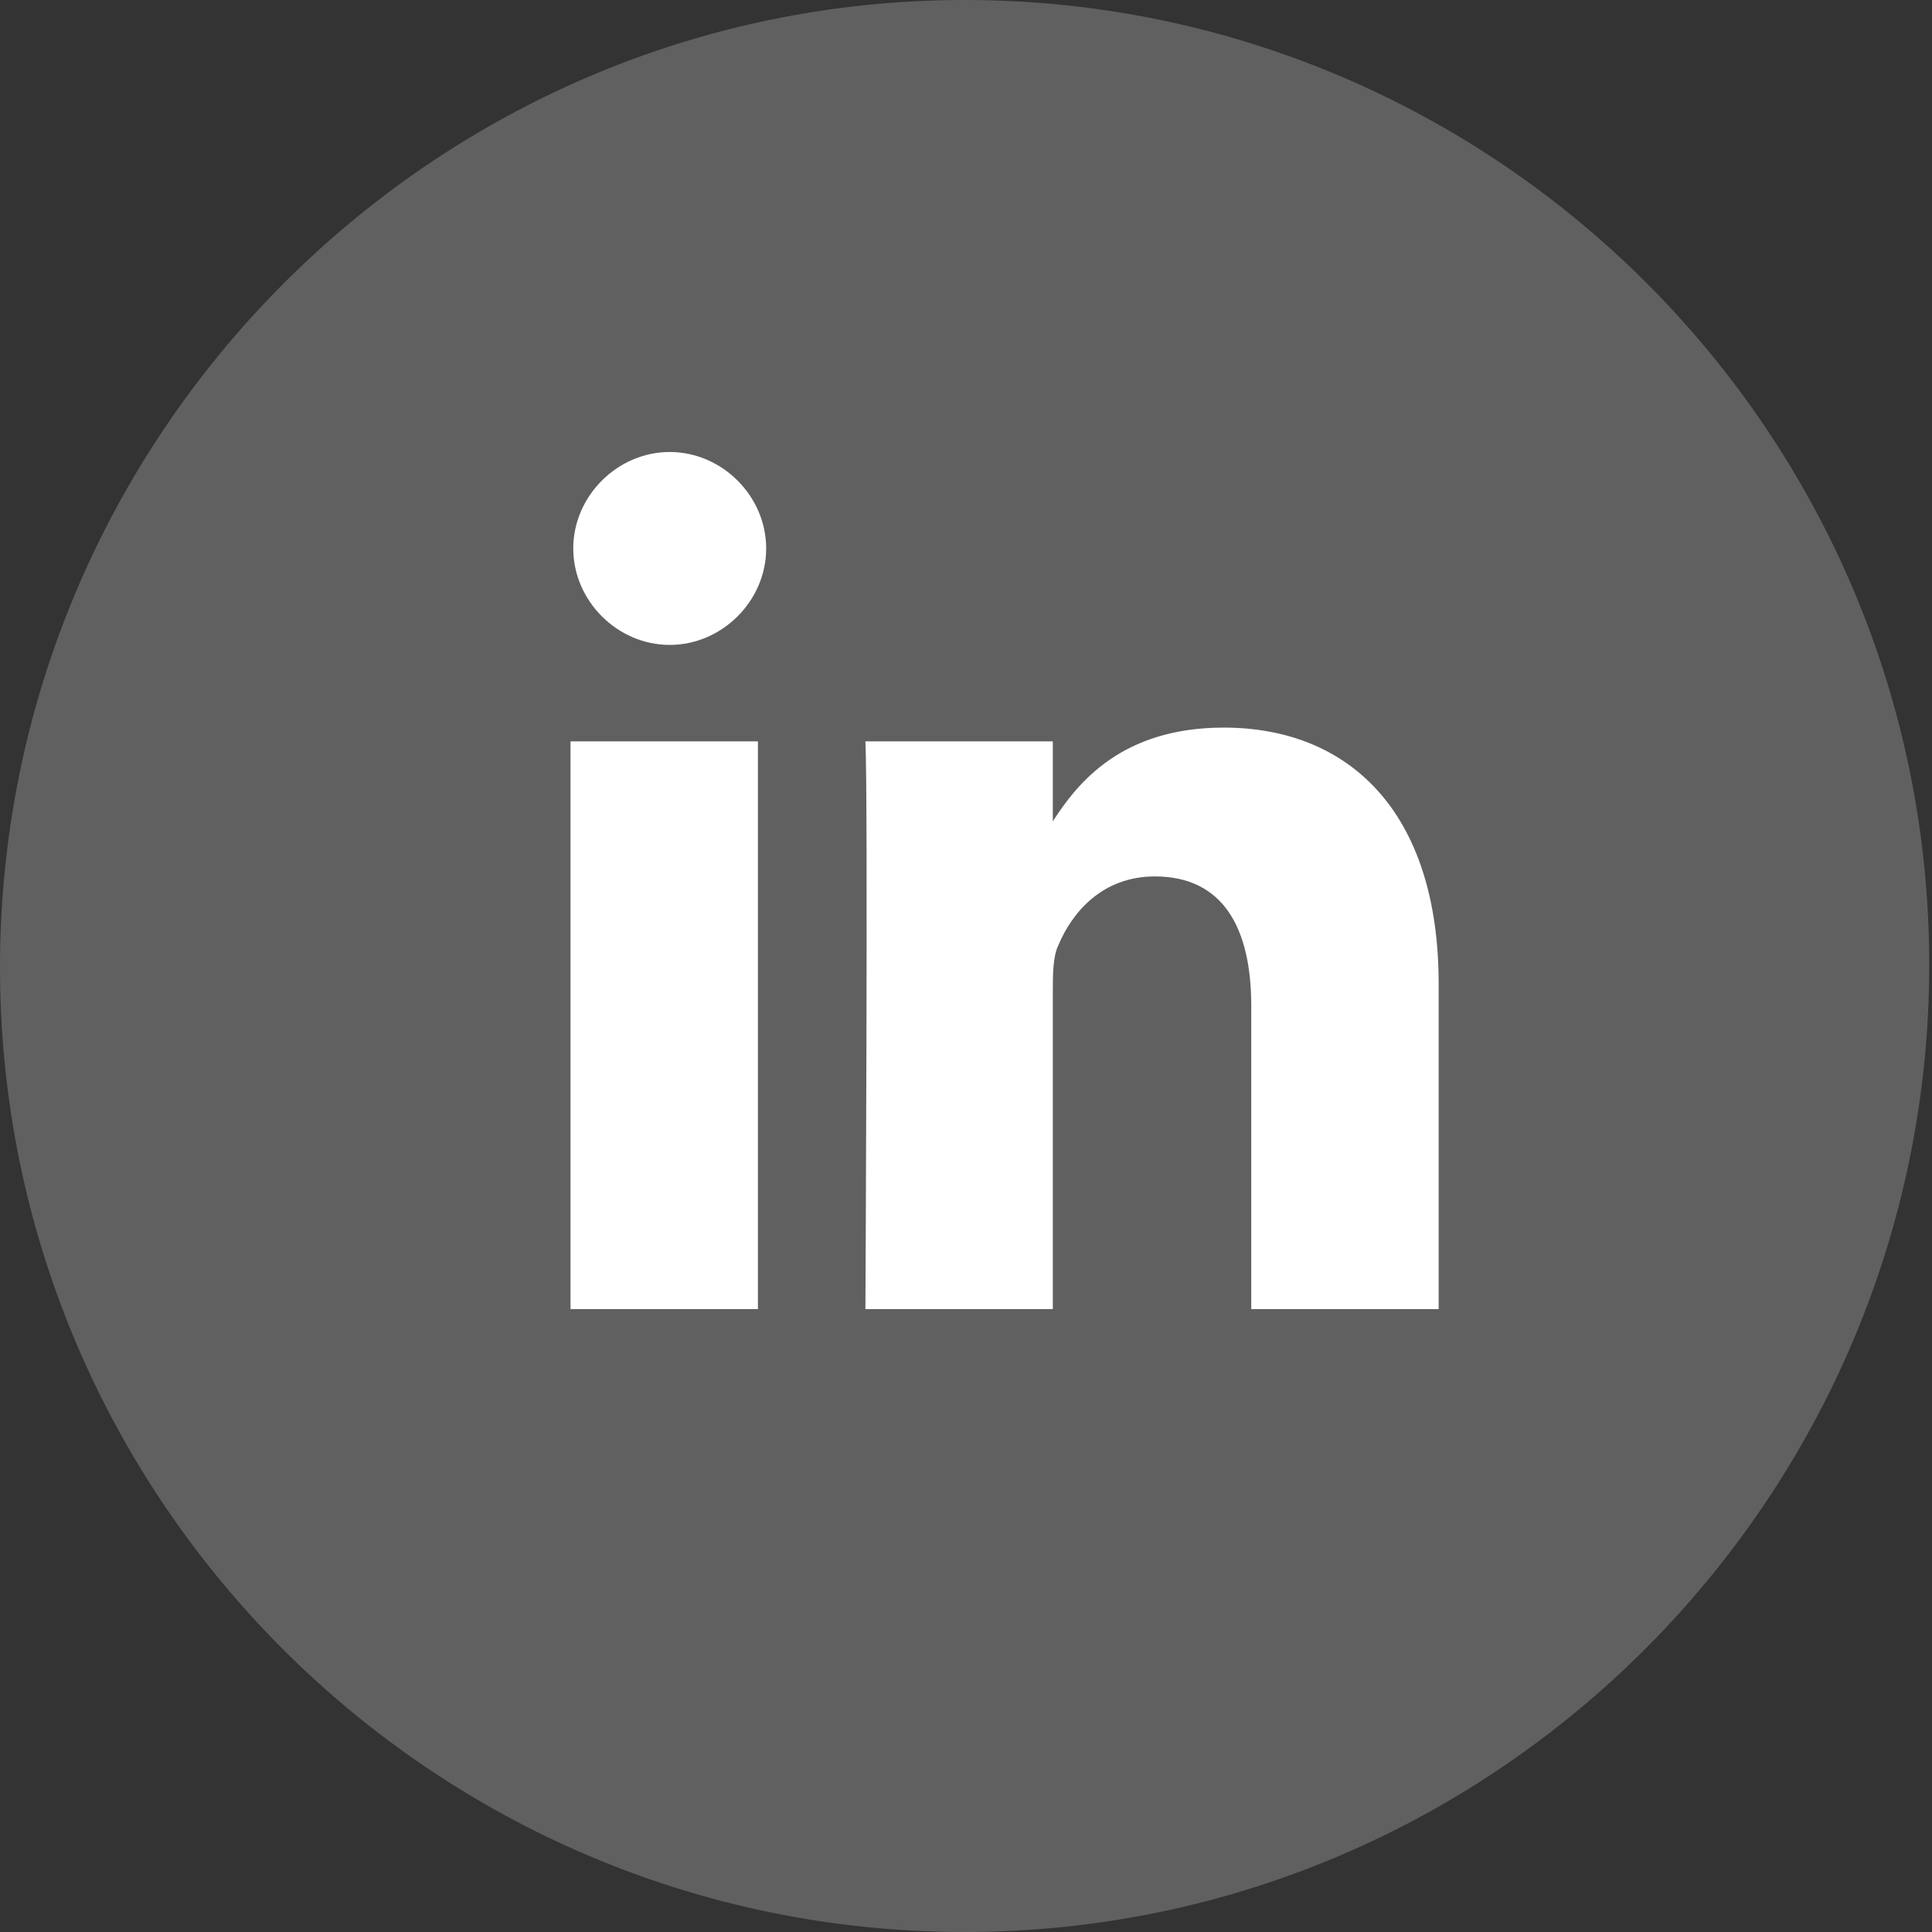
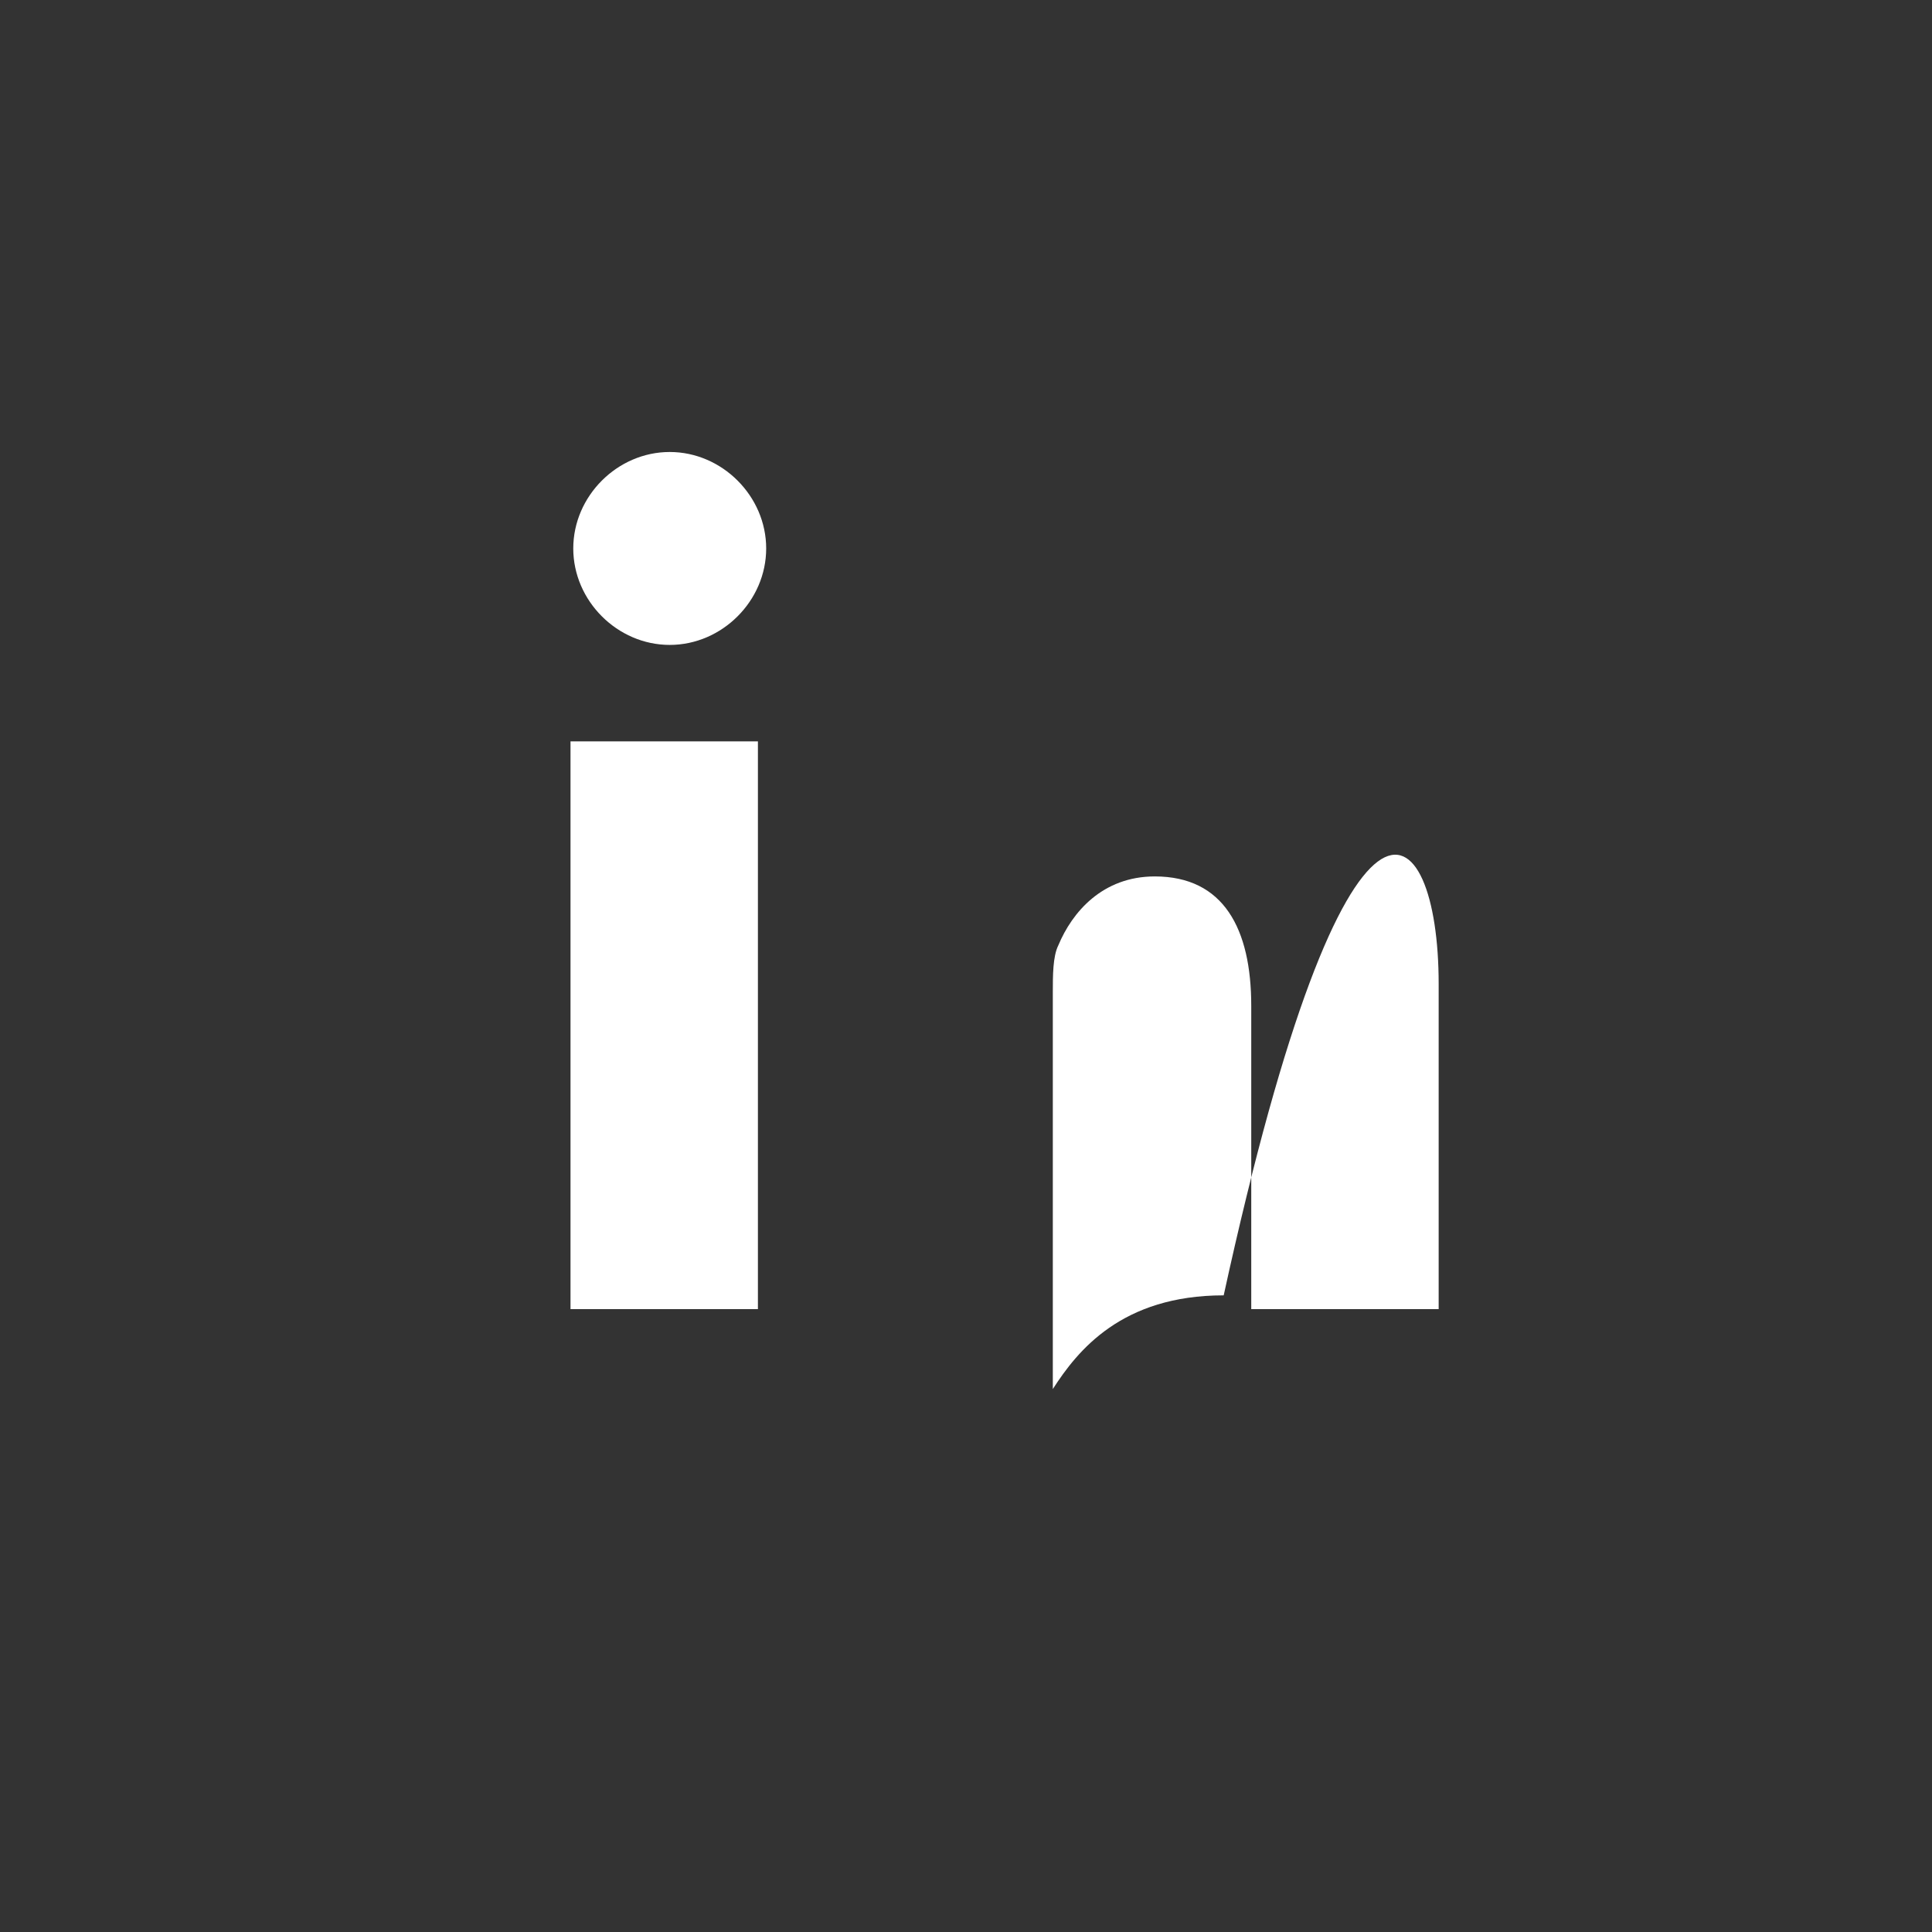
<svg xmlns="http://www.w3.org/2000/svg" version="1.1" id="Capa_1" x="0px" y="0px" viewBox="0 0 70.1 70.1" style="enable-background:new 0 0 70.1 70.1;" xml:space="preserve">
  <rect x="0" y="0" width="70.1" height="70.1" fill="#333333" stroke="none" />
  <style type="text/css">
	.st0{fill:#606060;}
	.st1{fill:#FFFFFF;}
</style>
  <g>
    <g>
-       <path class="st0" d="M35,70.1c-19.3,0-35-15.7-35-35S15.7,0,35,0s35,15.7,35,35S54.3,70.1,35,70.1z" />
-     </g>
+       </g>
  </g>
  <g>
-     <path class="st1" d="M52.2,35.7v11.8h-6.8v-11c0-2.8-1-4.7-3.5-4.7c-1.9,0-3,1.3-3.5,2.5c-0.2,0.4-0.2,1.1-0.2,1.7v11.5h-6.8   c0,0,0.1-18.7,0-20.6h6.8v2.9c0,0,0,0,0,0.1h0v-0.1c0.9-1.4,2.5-3.4,6.2-3.4C48.9,26.4,52.2,29.4,52.2,35.7L52.2,35.7z M20.7,47.5   h6.8V26.9h-6.8V47.5z M20.7,47.5 M27.8,19.9c0,1.9-1.6,3.5-3.5,3.5c-1.9,0-3.5-1.6-3.5-3.5s1.6-3.5,3.5-3.5   C26.2,16.4,27.8,18,27.8,19.9z" />
+     <path class="st1" d="M52.2,35.7v11.8h-6.8v-11c0-2.8-1-4.7-3.5-4.7c-1.9,0-3,1.3-3.5,2.5c-0.2,0.4-0.2,1.1-0.2,1.7v11.5h-6.8   h6.8v2.9c0,0,0,0,0,0.1h0v-0.1c0.9-1.4,2.5-3.4,6.2-3.4C48.9,26.4,52.2,29.4,52.2,35.7L52.2,35.7z M20.7,47.5   h6.8V26.9h-6.8V47.5z M20.7,47.5 M27.8,19.9c0,1.9-1.6,3.5-3.5,3.5c-1.9,0-3.5-1.6-3.5-3.5s1.6-3.5,3.5-3.5   C26.2,16.4,27.8,18,27.8,19.9z" />
  </g>
</svg>